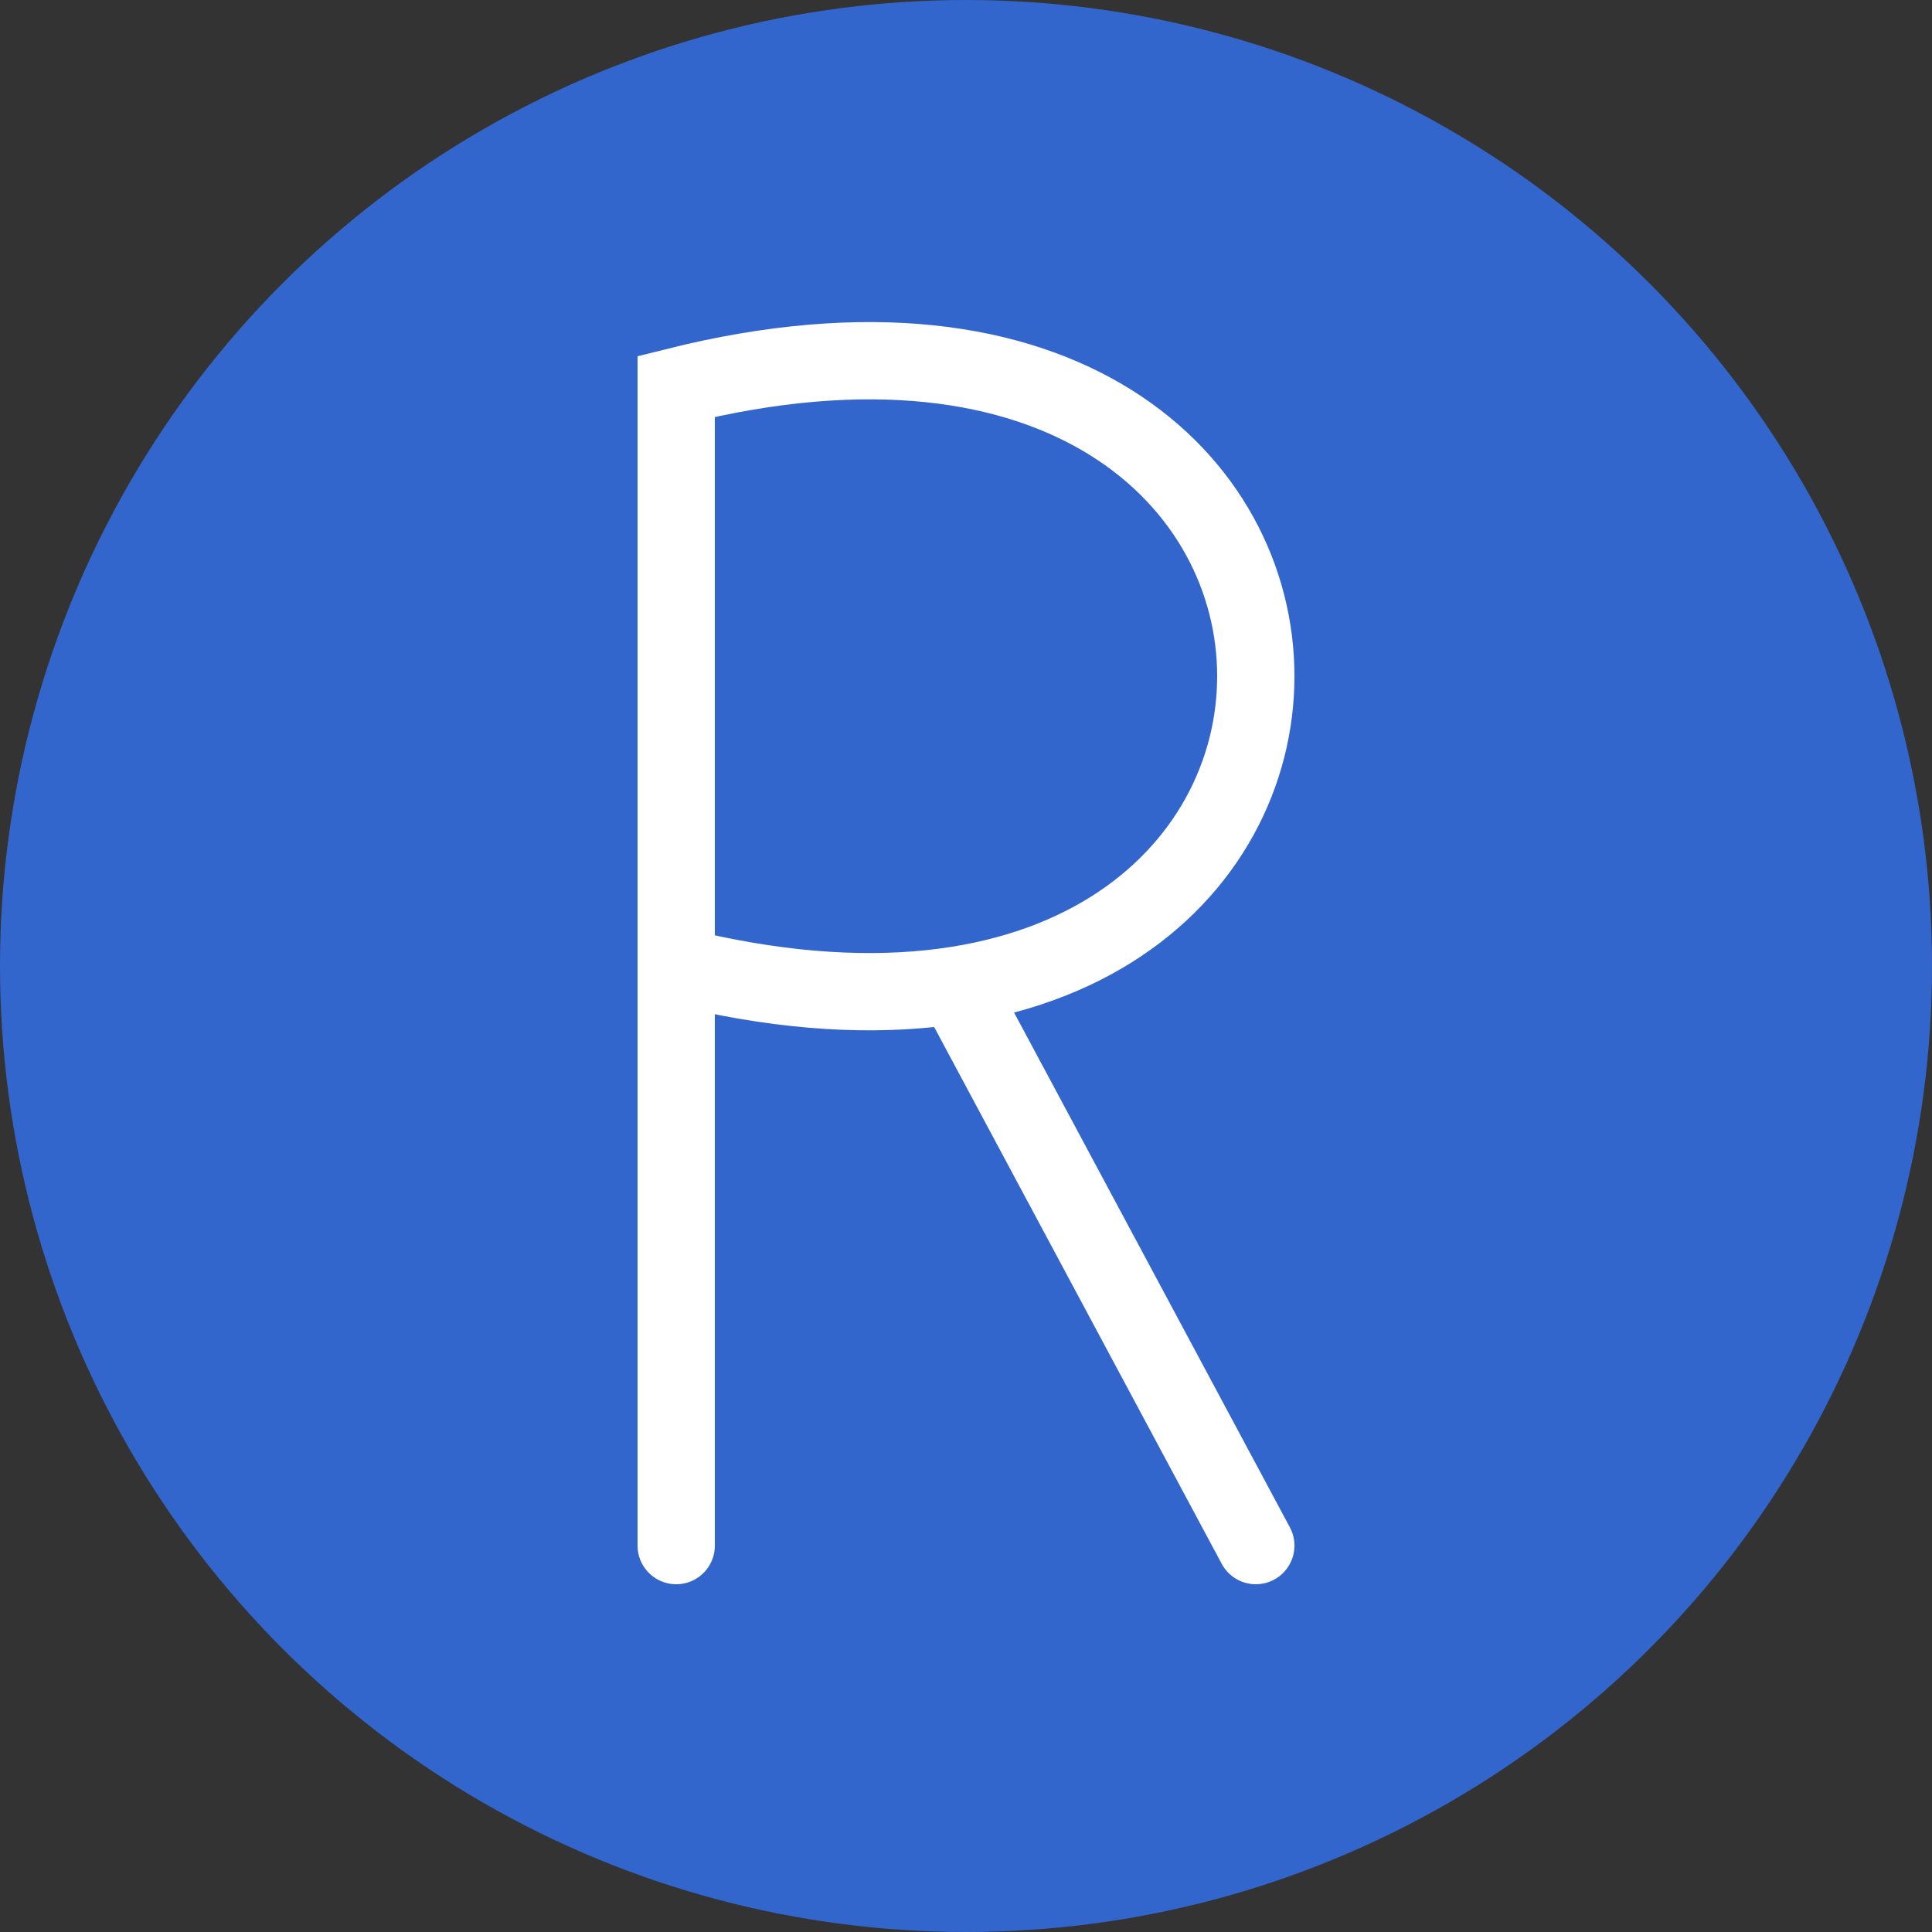
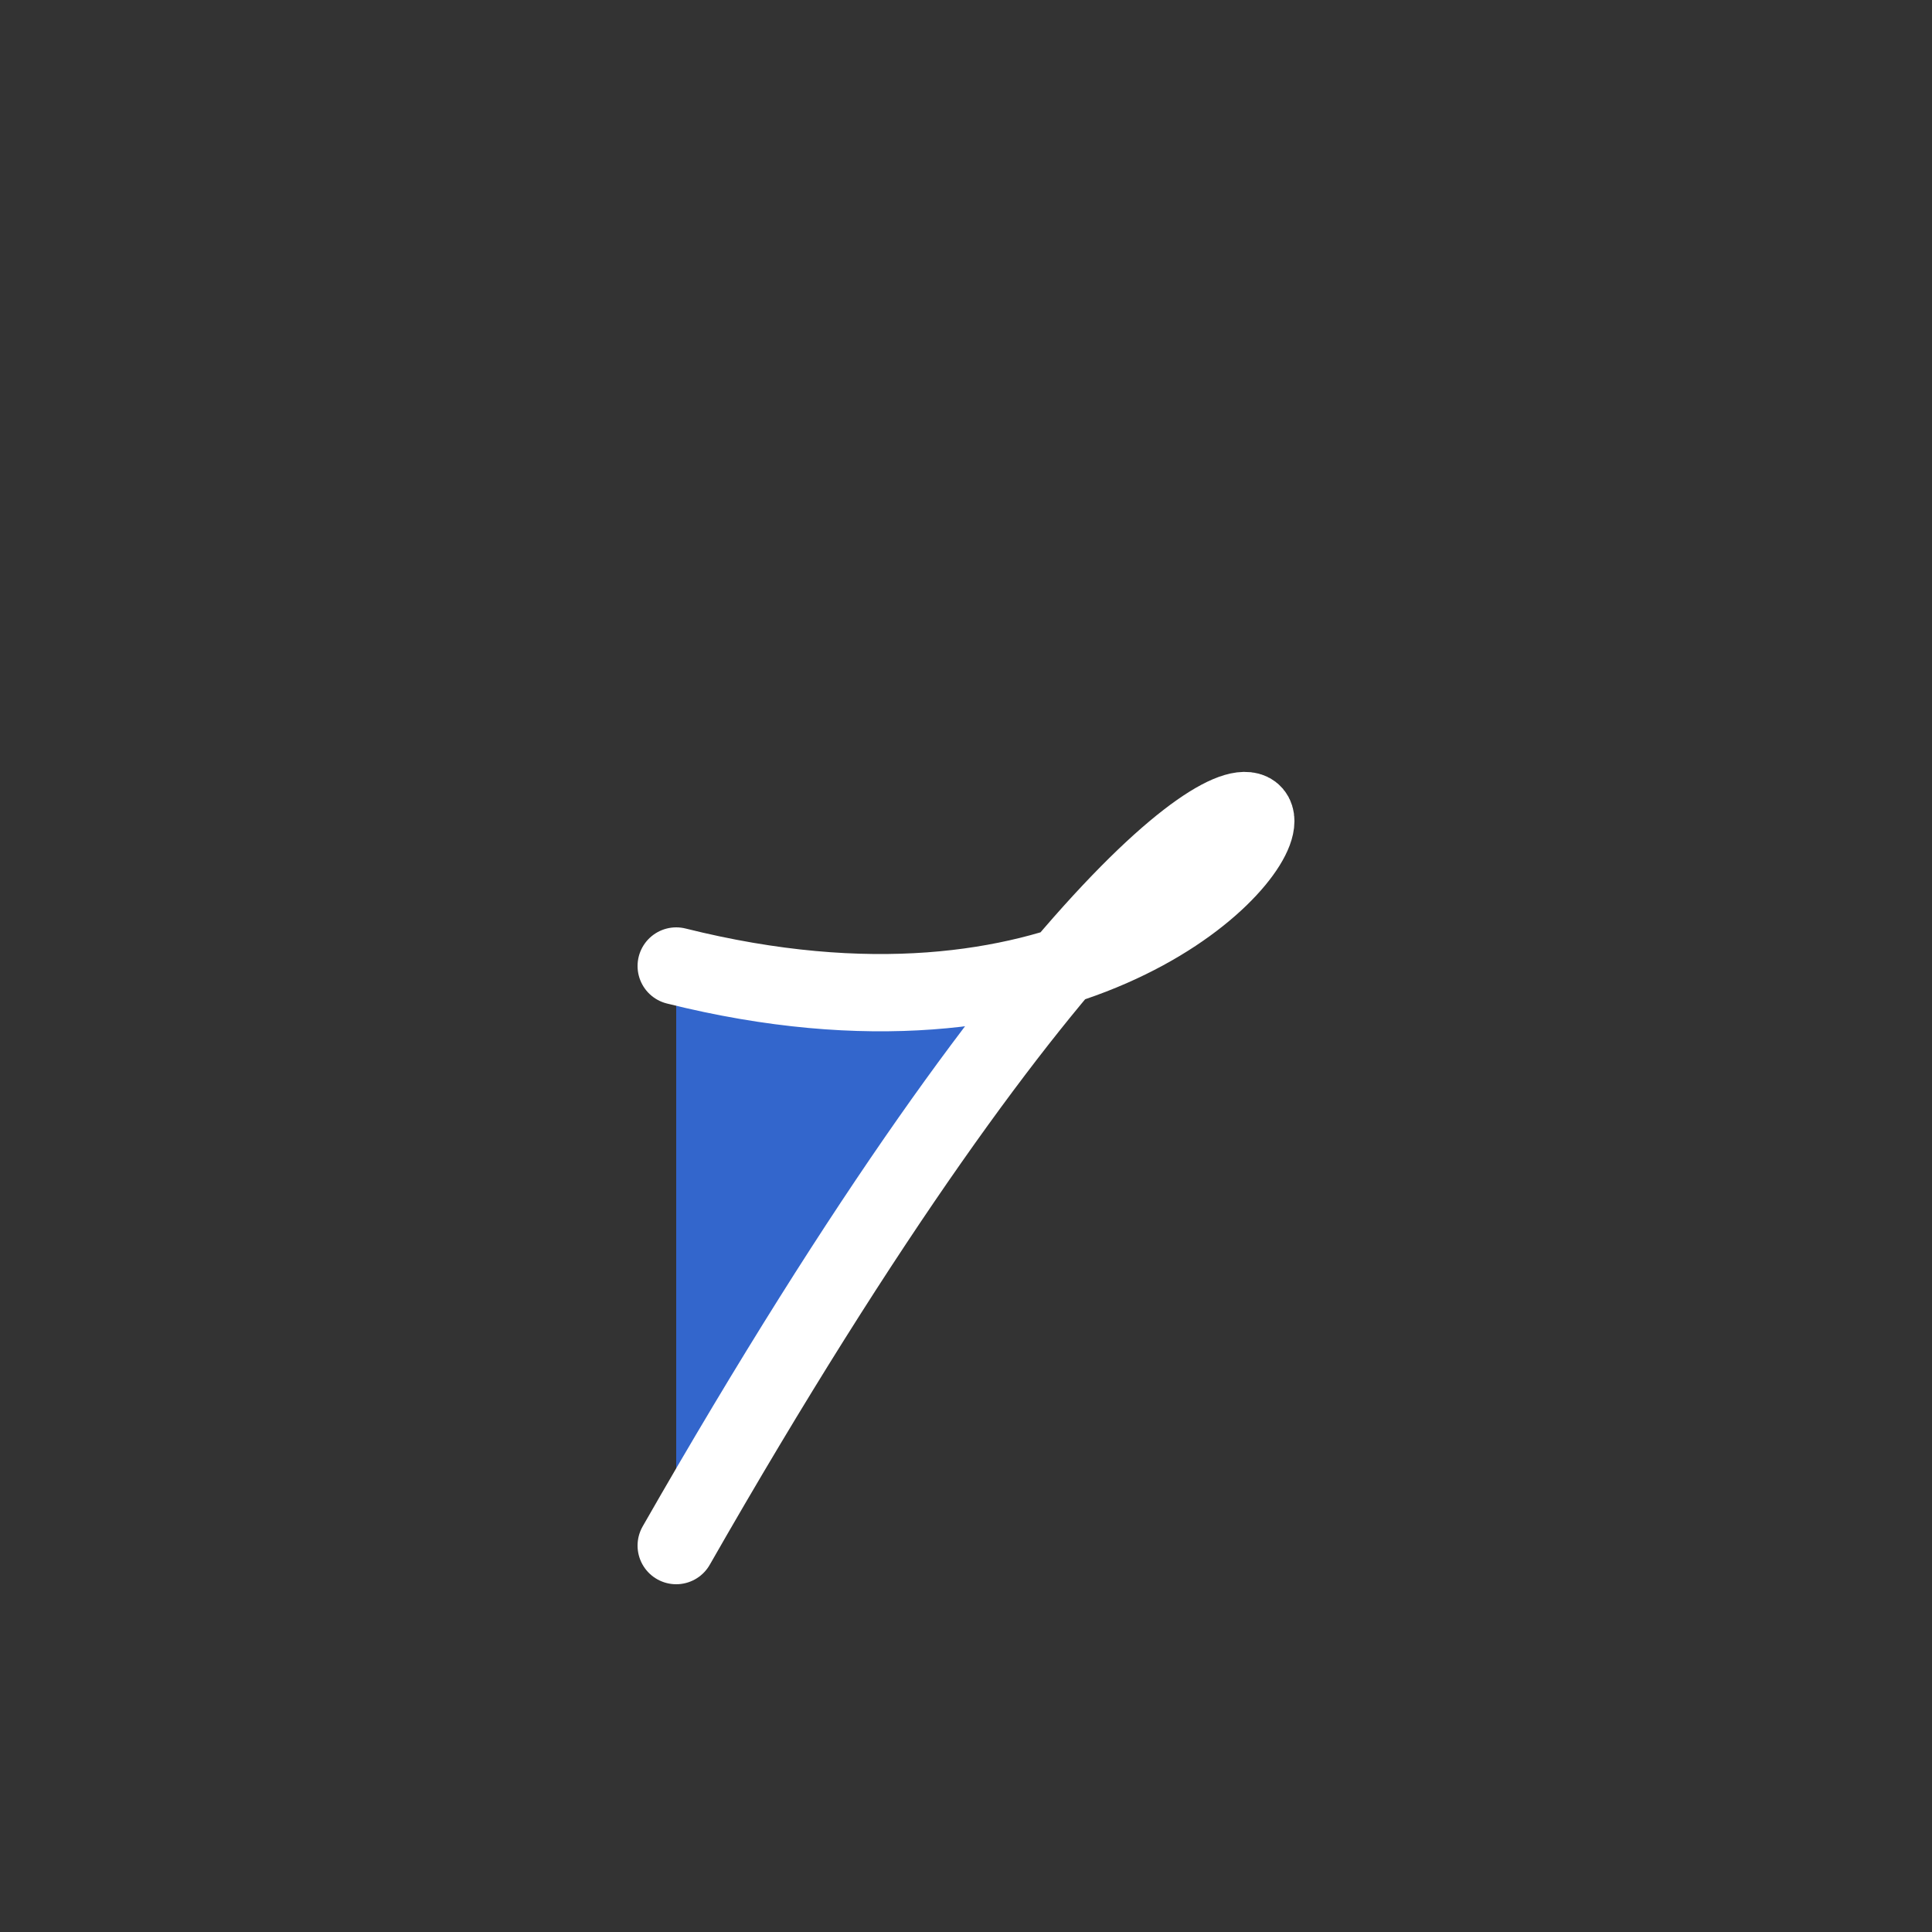
<svg xmlns="http://www.w3.org/2000/svg" viewBox="0 0 100 100" width="400" height="400">
  <rect x="0" y="0" width="100" height="100" fill="#333333" stroke="none" />
-   <circle cx="50" cy="50" r="50" fill="#3366cc" />
-   <path d="     M 35 80 L 35 20     C 75 10 75 60 35 50" fill="#3366cc" stroke="white" stroke-width="4" stroke-linecap="round" />
-   <path d="M 50 52 L 65 80" fill="#3366cc" stroke="white" stroke-width="4" stroke-linecap="round" />
+   <path d="     M 35 80 C 75 10 75 60 35 50" fill="#3366cc" stroke="white" stroke-width="4" stroke-linecap="round" />
</svg>